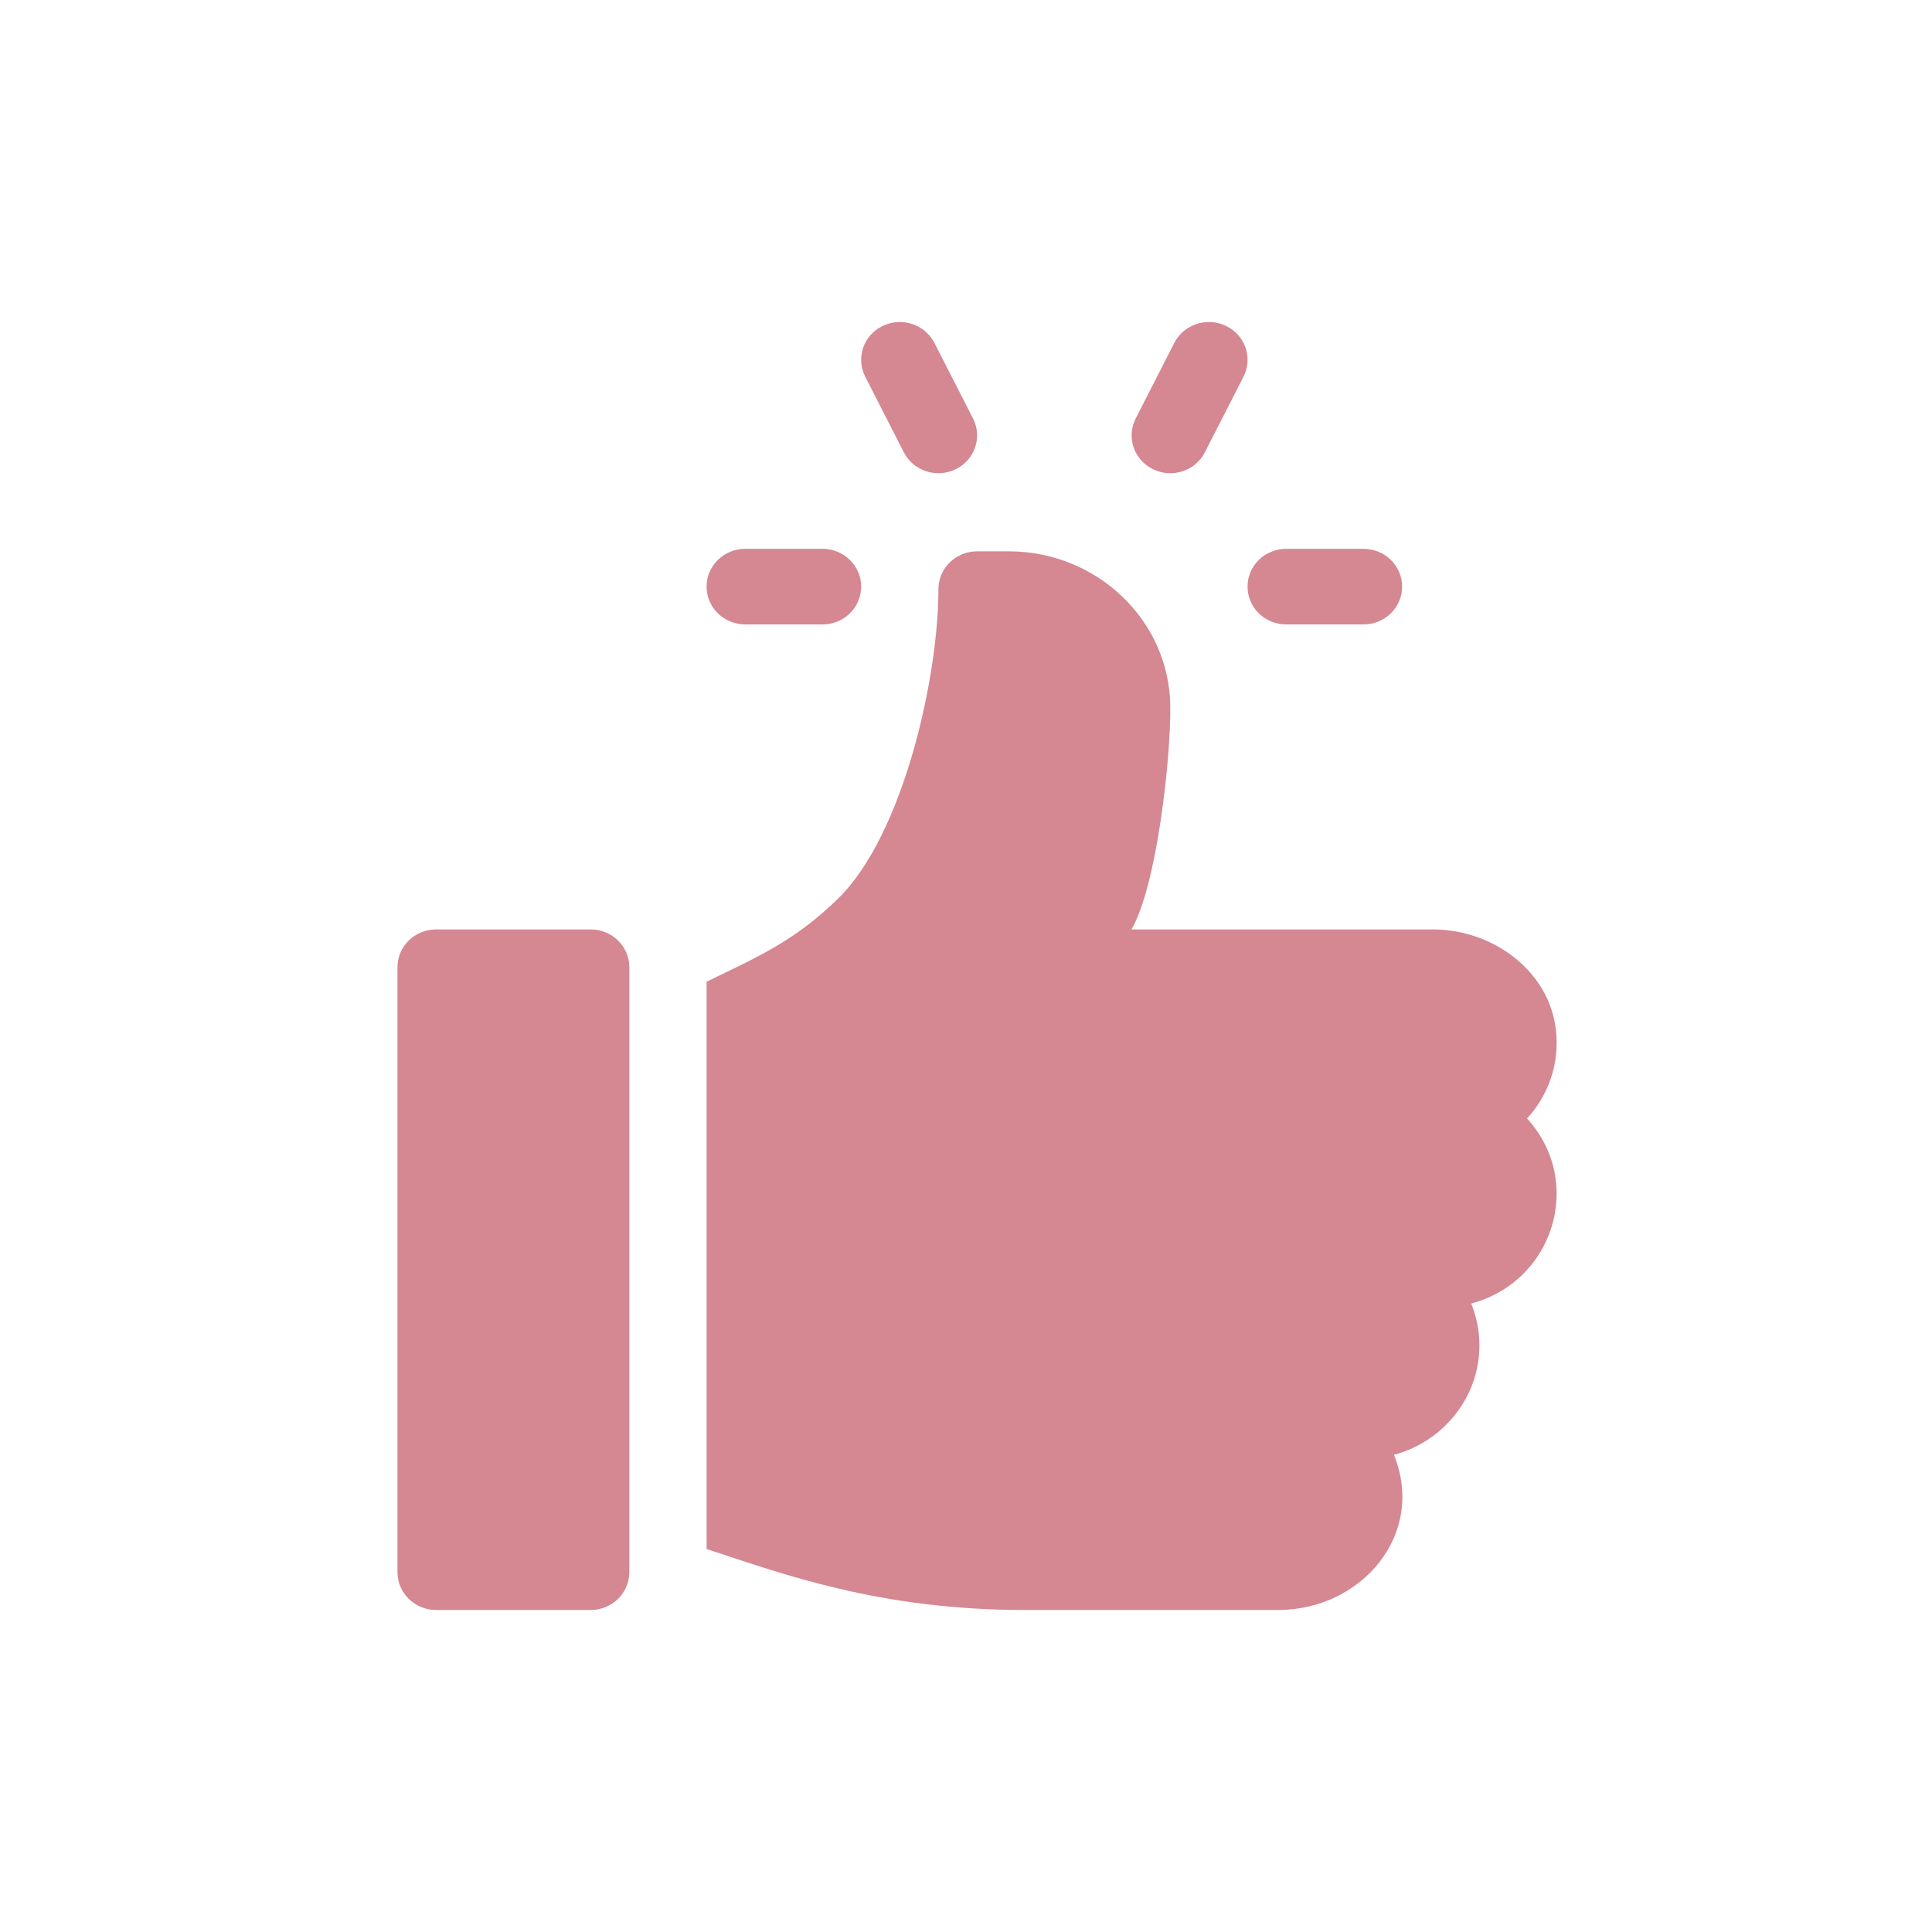
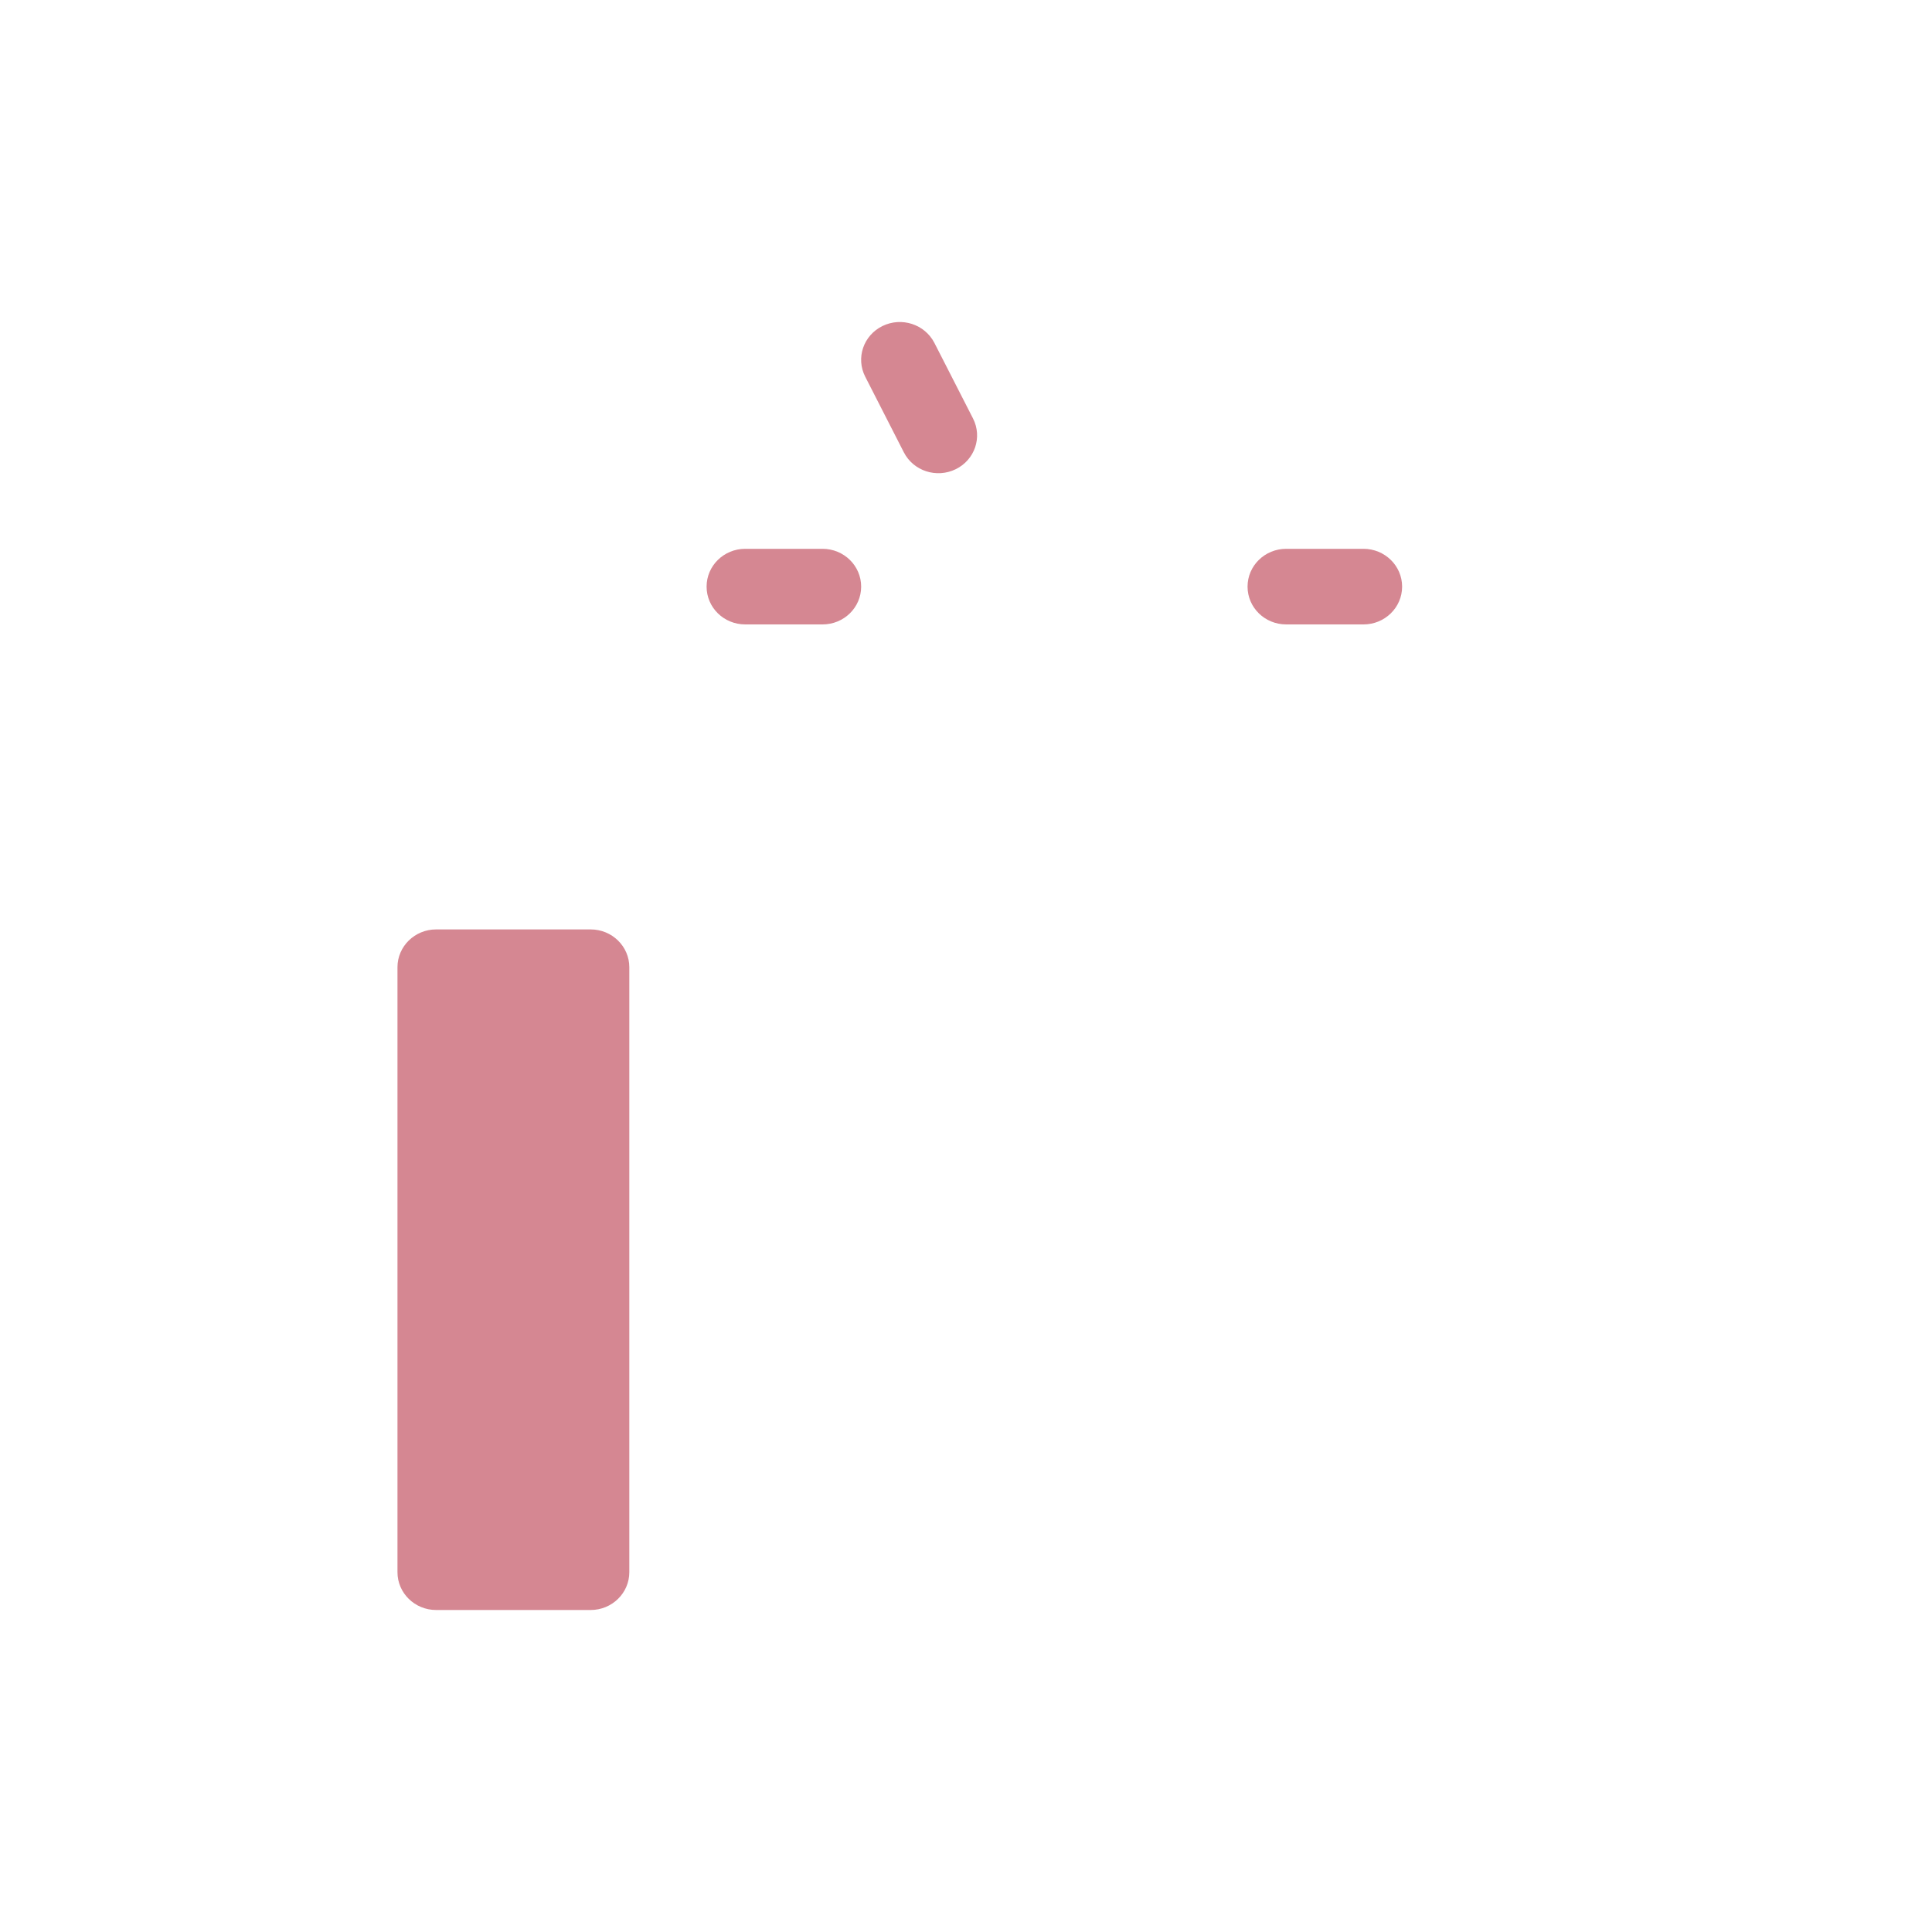
<svg xmlns="http://www.w3.org/2000/svg" fill="none" viewBox="0 0 30 30" height="30" width="30">
  <path fill="#D58792" d="M21.172 8.522H19.972C19.64 8.522 19.372 8.785 19.372 9.109C19.372 9.434 19.64 9.696 19.972 9.696H21.172C21.503 9.696 21.772 9.434 21.772 9.109C21.772 8.785 21.503 8.522 21.172 8.522Z" />
  <path fill="#D58792" d="M15.109 6.498L14.509 5.324C14.359 5.034 14 4.918 13.704 5.062C13.407 5.207 13.287 5.559 13.435 5.849L14.035 7.024C14.183 7.313 14.542 7.431 14.84 7.286C15.137 7.141 15.257 6.789 15.109 6.498Z" />
-   <path fill="#D58792" d="M19.04 5.062C18.745 4.918 18.383 5.034 18.235 5.324L17.635 6.498C17.487 6.789 17.607 7.141 17.904 7.286C18.203 7.432 18.561 7.312 18.709 7.024L19.309 5.849C19.457 5.559 19.337 5.207 19.04 5.062Z" />
  <path fill="#D58792" d="M12.772 8.522H11.572C11.24 8.522 10.972 8.785 10.972 9.109C10.972 9.434 11.24 9.696 11.572 9.696H12.772C13.104 9.696 13.372 9.434 13.372 9.109C13.372 8.785 13.104 8.522 12.772 8.522Z" />
  <path fill="#D58792" d="M9.172 14.432H6.772C6.441 14.432 6.172 14.695 6.172 15.019V24.413C6.172 24.737 6.441 25 6.772 25H9.172C9.503 25 9.772 24.737 9.772 24.413V15.019C9.772 14.695 9.503 14.432 9.172 14.432Z" />
-   <path fill="#D58792" d="M24.16 15.989C24.054 15.078 23.185 14.432 22.248 14.432H17.57C17.968 13.736 18.181 11.766 18.172 10.961C18.156 9.629 17.029 8.561 15.667 8.561H15.172C14.84 8.561 14.572 8.824 14.572 9.149C14.572 10.506 14.032 12.957 13.013 13.954C12.327 14.625 11.741 14.868 10.972 15.244V24.053C12.149 24.437 13.643 25 15.921 25H19.846C21.139 25 22.146 23.828 21.645 22.59C22.409 22.386 22.972 21.701 22.972 20.89C22.972 20.662 22.927 20.443 22.845 20.241C24.132 19.898 24.605 18.344 23.712 17.368C24.041 17.009 24.221 16.519 24.16 15.989Z" />
</svg>